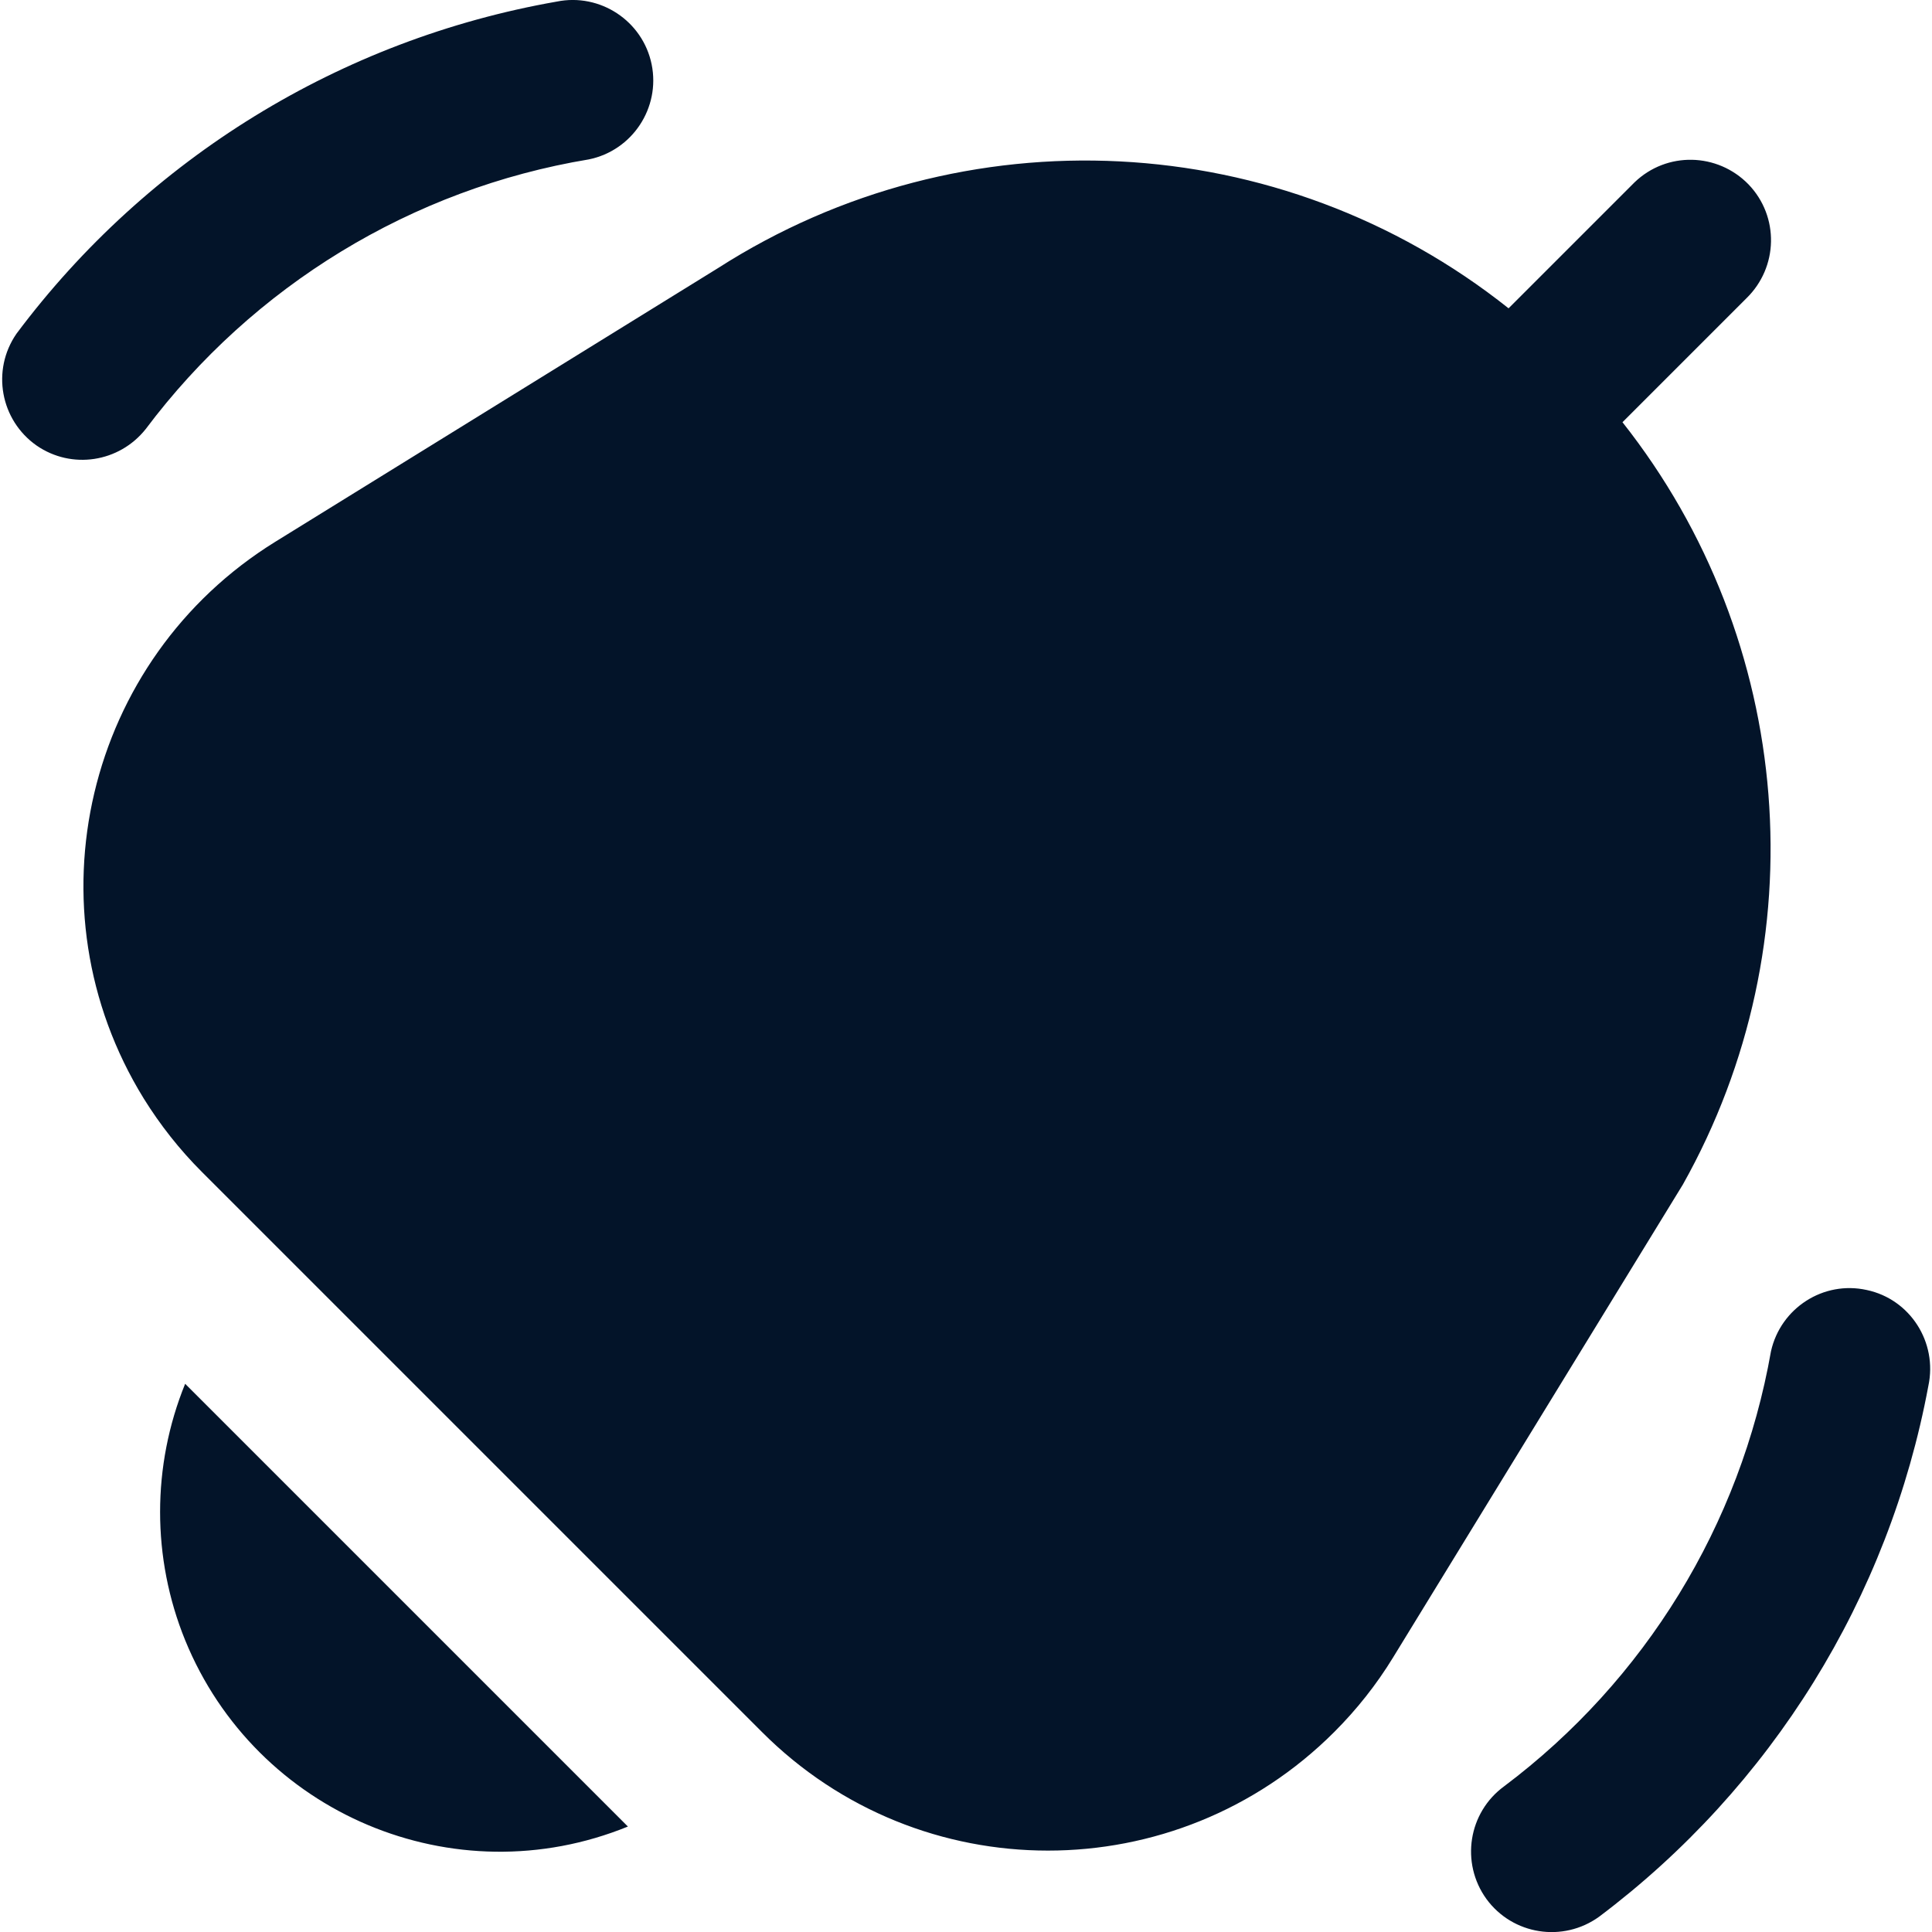
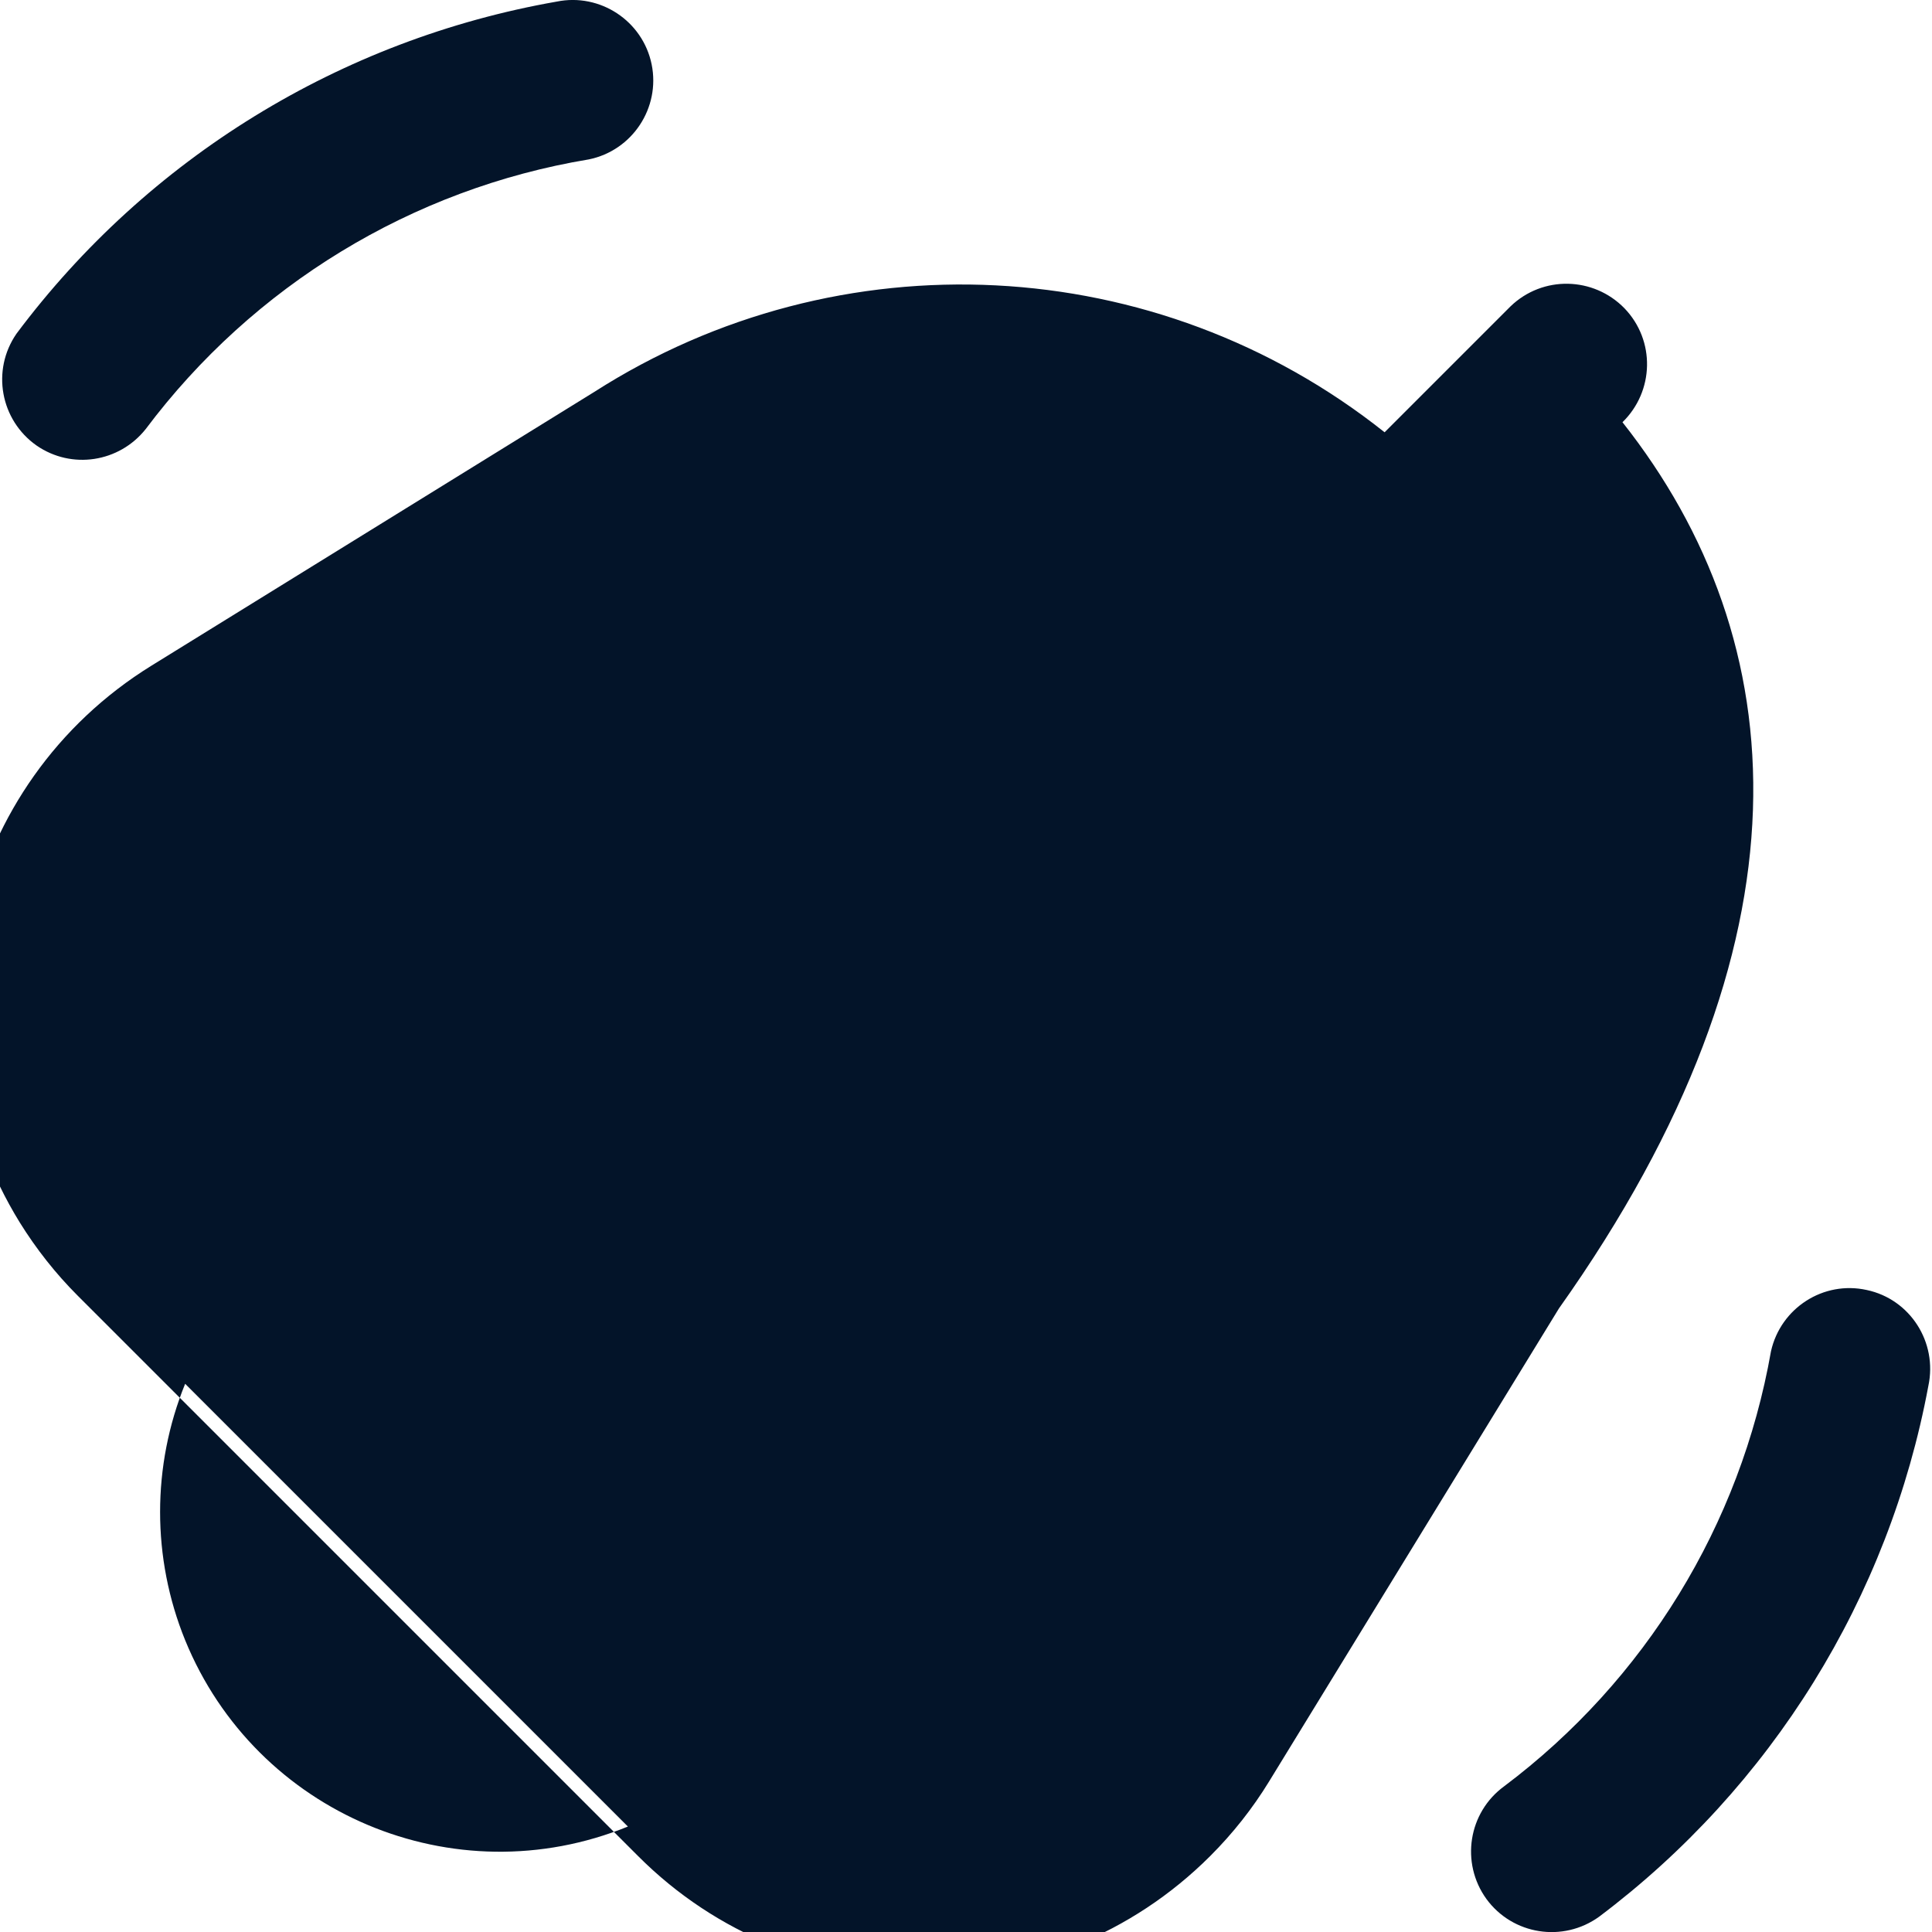
<svg xmlns="http://www.w3.org/2000/svg" version="1.1" id="Layer_1" x="0px" y="0px" viewBox="0 0 48 48" style="enable-background:new 0 0 48 48;" xml:space="preserve">
  <style type="text/css">
	.st0{fill:#031429;}
</style>
-   <path class="st0" d="M4.6,34.38l11,11c-4.32,1.76-9.24-0.32-11-4.63C3.77,38.71,3.77,36.42,4.6,34.38z M14.63,3.96  c1.08-0.22,1.78-1.28,1.56-2.36c-0.22-1.08-1.28-1.78-2.36-1.56C8.47,0.98,3.67,3.93,0.41,8.29c-0.63,0.91-0.4,2.15,0.5,2.78  c0.87,0.6,2.05,0.42,2.71-0.41C6.29,7.1,10.23,4.69,14.63,3.96L14.63,3.96z M46.38,32.05c-1.08-0.24-2.14,0.45-2.38,1.52  c-0.76,4.32-3.13,8.18-6.63,10.81c-0.89,0.65-1.09,1.9-0.44,2.8c0.65,0.89,1.9,1.09,2.8,0.44l0,0c4.28-3.22,7.2-7.92,8.18-13.19  C48.14,33.35,47.46,32.28,46.38,32.05C46.38,32.05,46.38,32.05,46.38,32.05L46.38,32.05z M40.31,10.49l3.08-3.08  c0.79-0.77,0.82-2.03,0.05-2.83c-0.77-0.79-2.03-0.82-2.83-0.05c-0.02,0.02-0.03,0.03-0.05,0.05l-3.08,3.08  c-5.66-4.5-13.55-4.9-19.64-1l-11,6.8c-4.72,2.92-6.18,9.11-3.27,13.83c0.41,0.66,0.89,1.27,1.44,1.82l13.92,13.92  c3.92,3.93,10.29,3.93,14.22,0c0.56-0.56,1.05-1.18,1.46-1.85l7.2-11.75C45.19,23.41,44.6,15.92,40.31,10.49L40.31,10.49z" />
+   <path class="st0" d="M4.6,34.38l11,11c-4.32,1.76-9.24-0.32-11-4.63C3.77,38.71,3.77,36.42,4.6,34.38z M14.63,3.96  c1.08-0.22,1.78-1.28,1.56-2.36c-0.22-1.08-1.28-1.78-2.36-1.56C8.47,0.98,3.67,3.93,0.41,8.29c-0.63,0.91-0.4,2.15,0.5,2.78  c0.87,0.6,2.05,0.42,2.71-0.41C6.29,7.1,10.23,4.69,14.63,3.96L14.63,3.96z M46.38,32.05c-1.08-0.24-2.14,0.45-2.38,1.52  c-0.76,4.32-3.13,8.18-6.63,10.81c-0.89,0.65-1.09,1.9-0.44,2.8c0.65,0.89,1.9,1.09,2.8,0.44l0,0c4.28-3.22,7.2-7.92,8.18-13.19  C48.14,33.35,47.46,32.28,46.38,32.05C46.38,32.05,46.38,32.05,46.38,32.05L46.38,32.05z M40.31,10.49c0.79-0.77,0.82-2.03,0.05-2.83c-0.77-0.79-2.03-0.82-2.83-0.05c-0.02,0.02-0.03,0.03-0.05,0.05l-3.08,3.08  c-5.66-4.5-13.55-4.9-19.64-1l-11,6.8c-4.72,2.92-6.18,9.11-3.27,13.83c0.41,0.66,0.89,1.27,1.44,1.82l13.92,13.92  c3.92,3.93,10.29,3.93,14.22,0c0.56-0.56,1.05-1.18,1.46-1.85l7.2-11.75C45.19,23.41,44.6,15.92,40.31,10.49L40.31,10.49z" />
</svg>